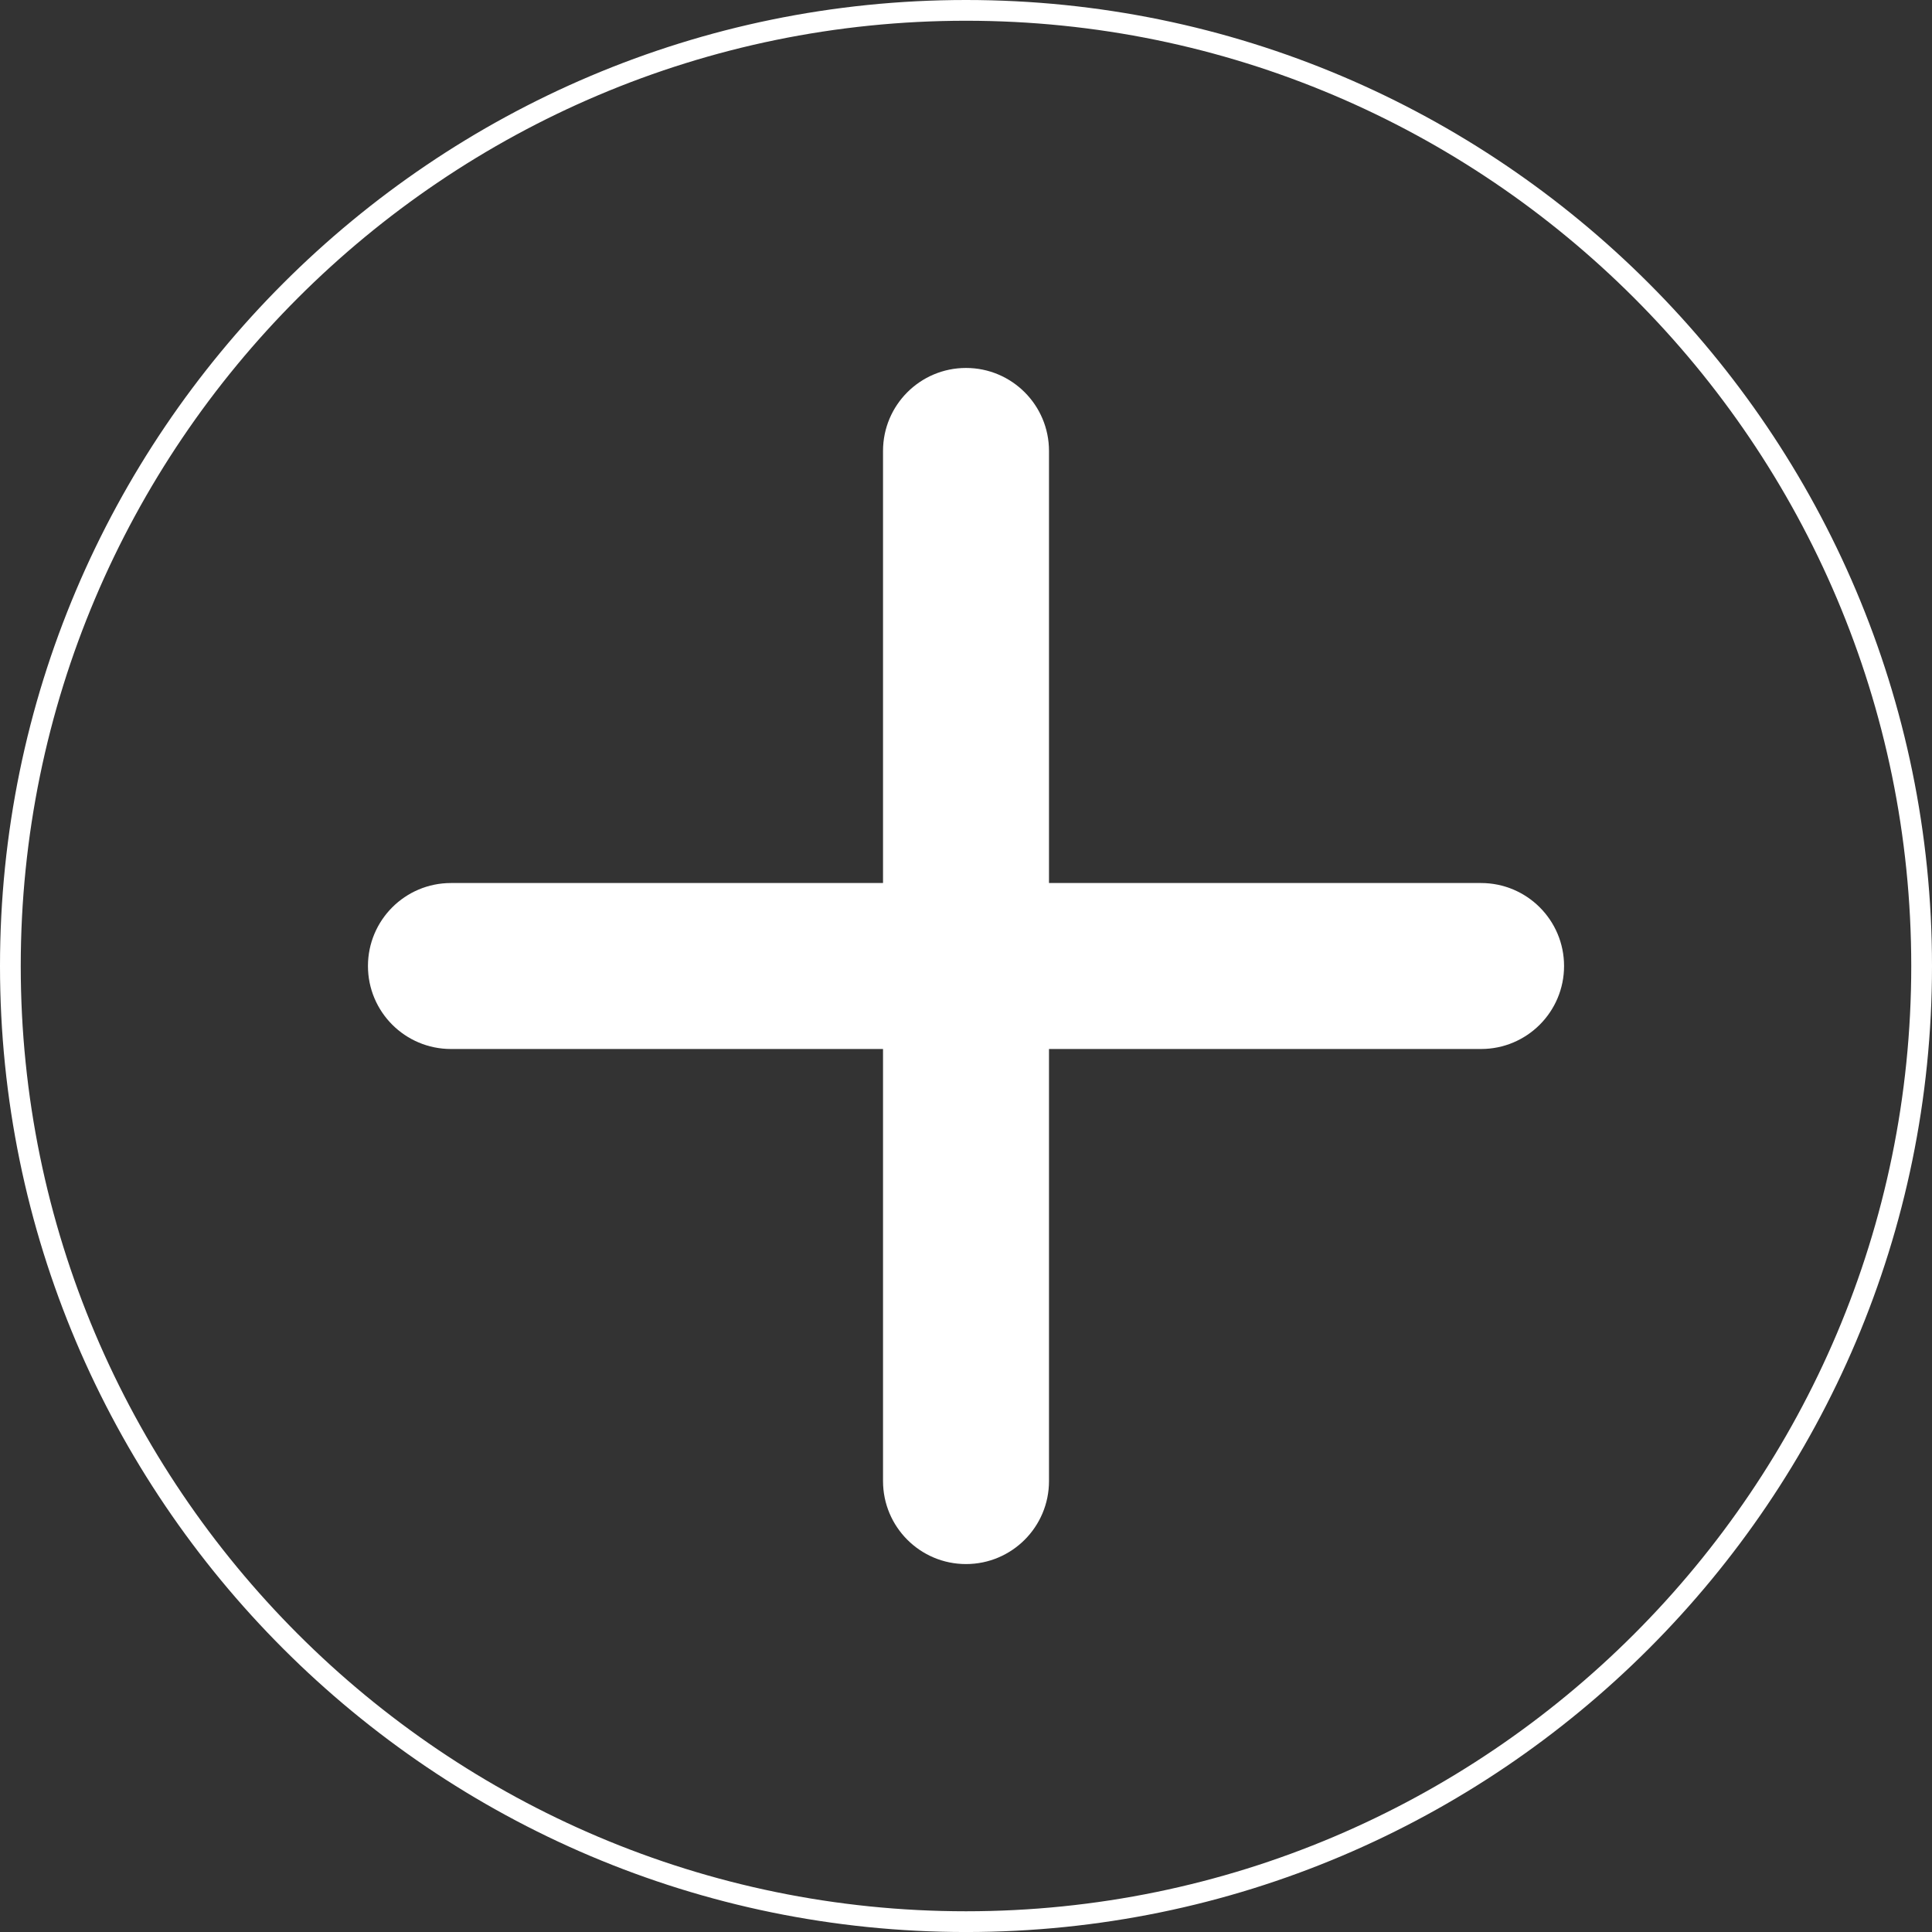
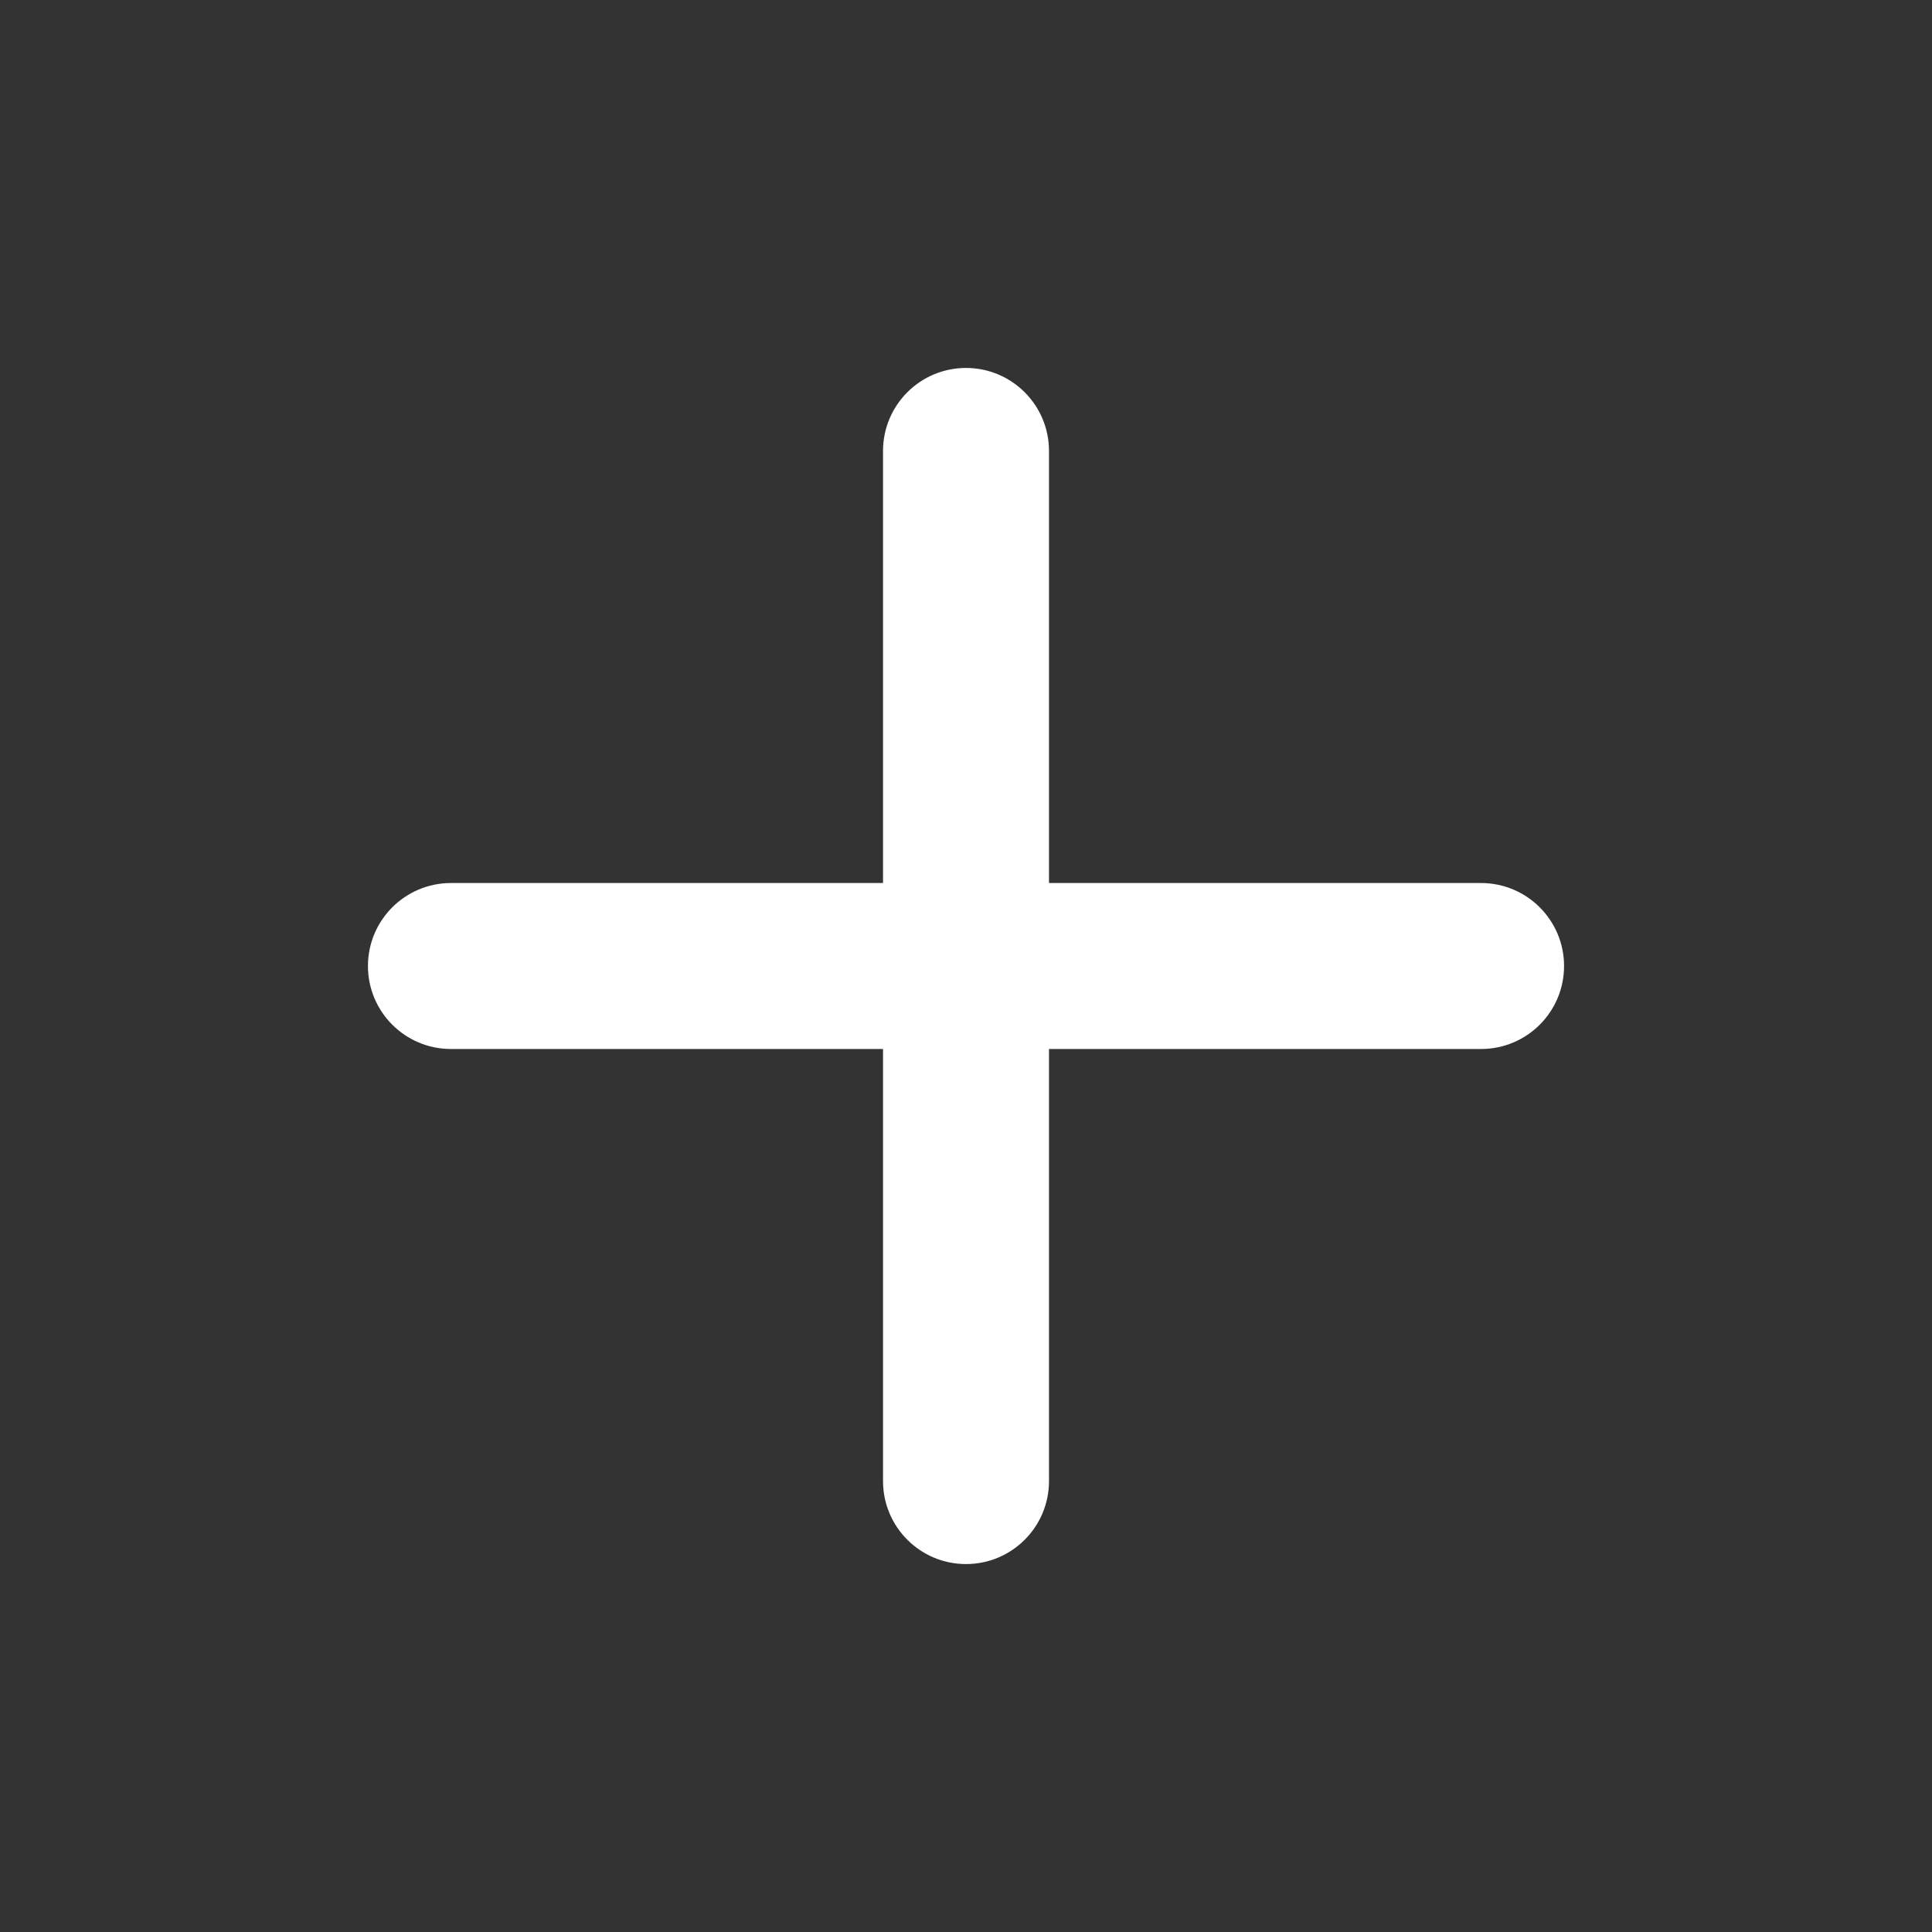
<svg xmlns="http://www.w3.org/2000/svg" version="1.1" x="0px" y="0px" width="93.125px" height="93.126px" viewBox="0 0 93.125 93.126" enable-background="new 0 0 93.125 93.126" xml:space="preserve">
  <rect x="0" y="0" width="93.125" height="93.126" fill="#333333" stroke="none" />
  <defs>
</defs>
-   <path fill="#FFFFFF" d="M46.563,93.126C20.888,93.126,0,72.238,0,46.563C0,20.888,20.888,0,46.563,0s46.562,20.888,46.562,46.563  C93.125,72.238,72.238,93.126,46.563,93.126z M46.563,1C21.439,1,1,21.439,1,46.563c0,25.124,20.439,45.563,45.563,45.563  c25.123,0,45.562-20.439,45.562-45.563C92.125,21.439,71.686,1,46.563,1z" />
  <path fill="#FFFFFF" d="M71.389,42.563H50.563V21.736c0-2.209-1.791-4-4-4s-4,1.791-4,4v20.827H21.736c-2.209,0-4,1.791-4,4  s1.791,4,4,4h20.827V71.39c0,2.209,1.791,4,4,4s4-1.791,4-4V50.563h20.827c2.209,0,4-1.791,4-4S73.598,42.563,71.389,42.563z" />
</svg>